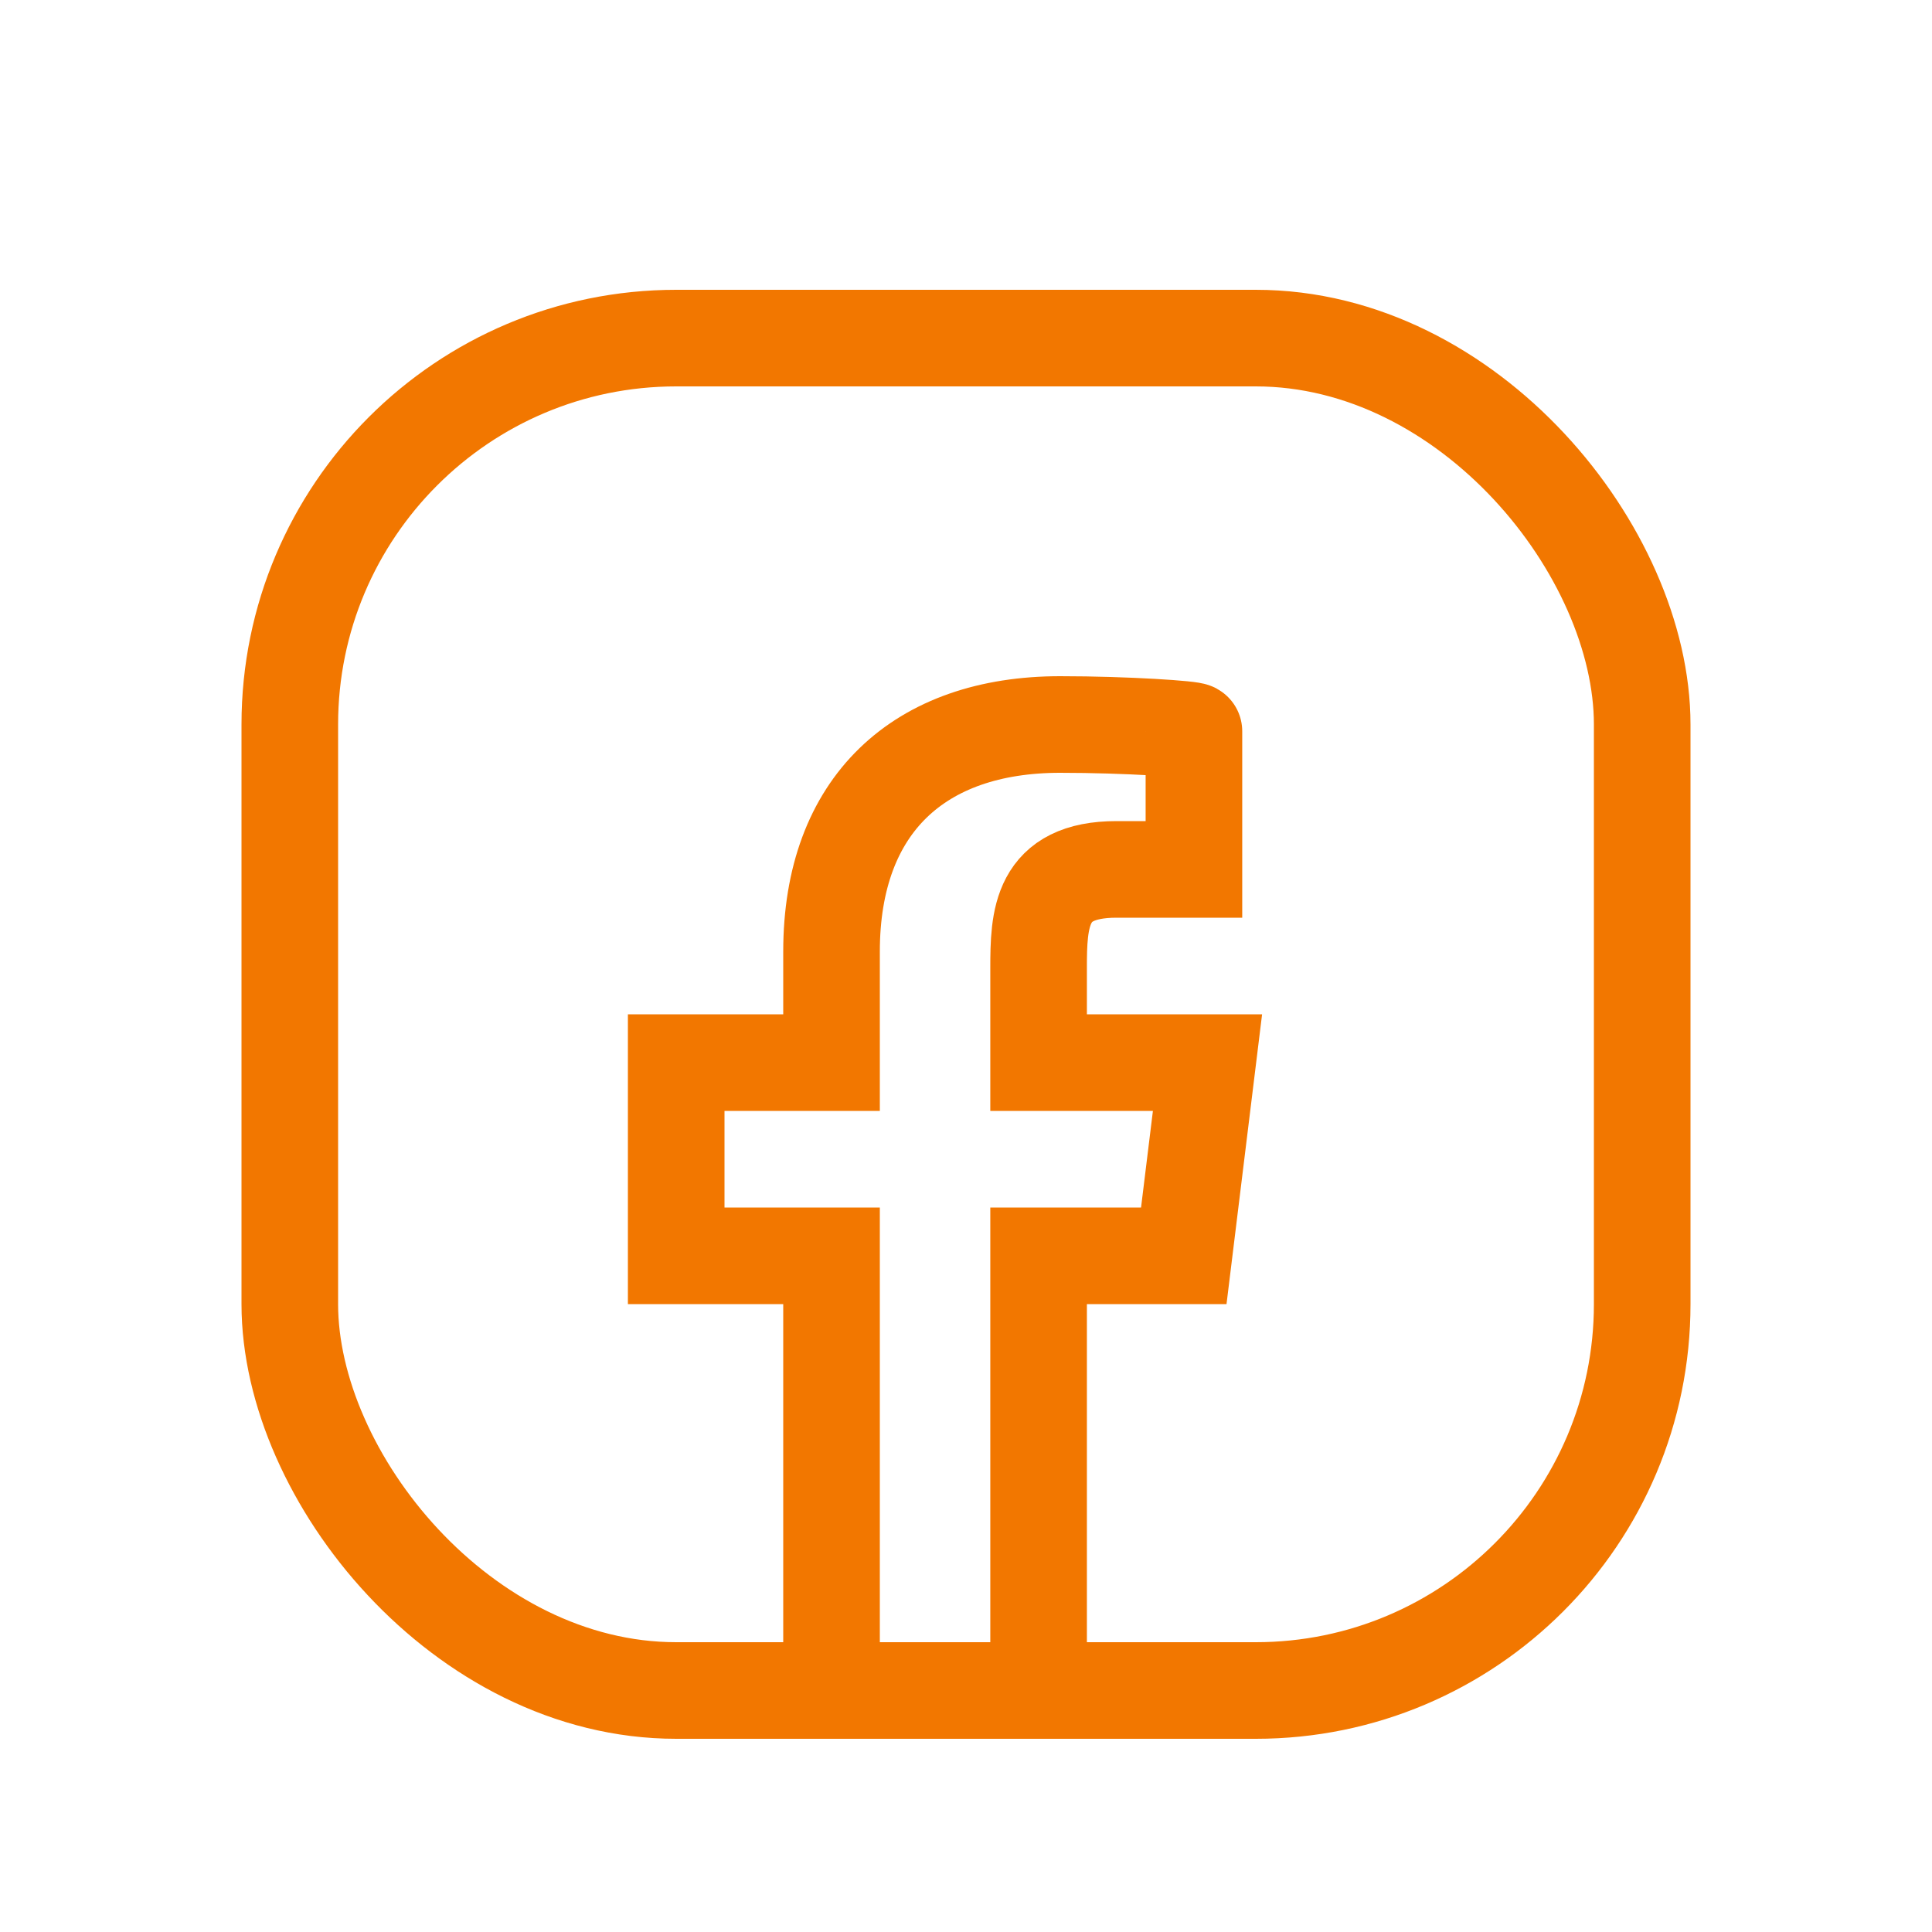
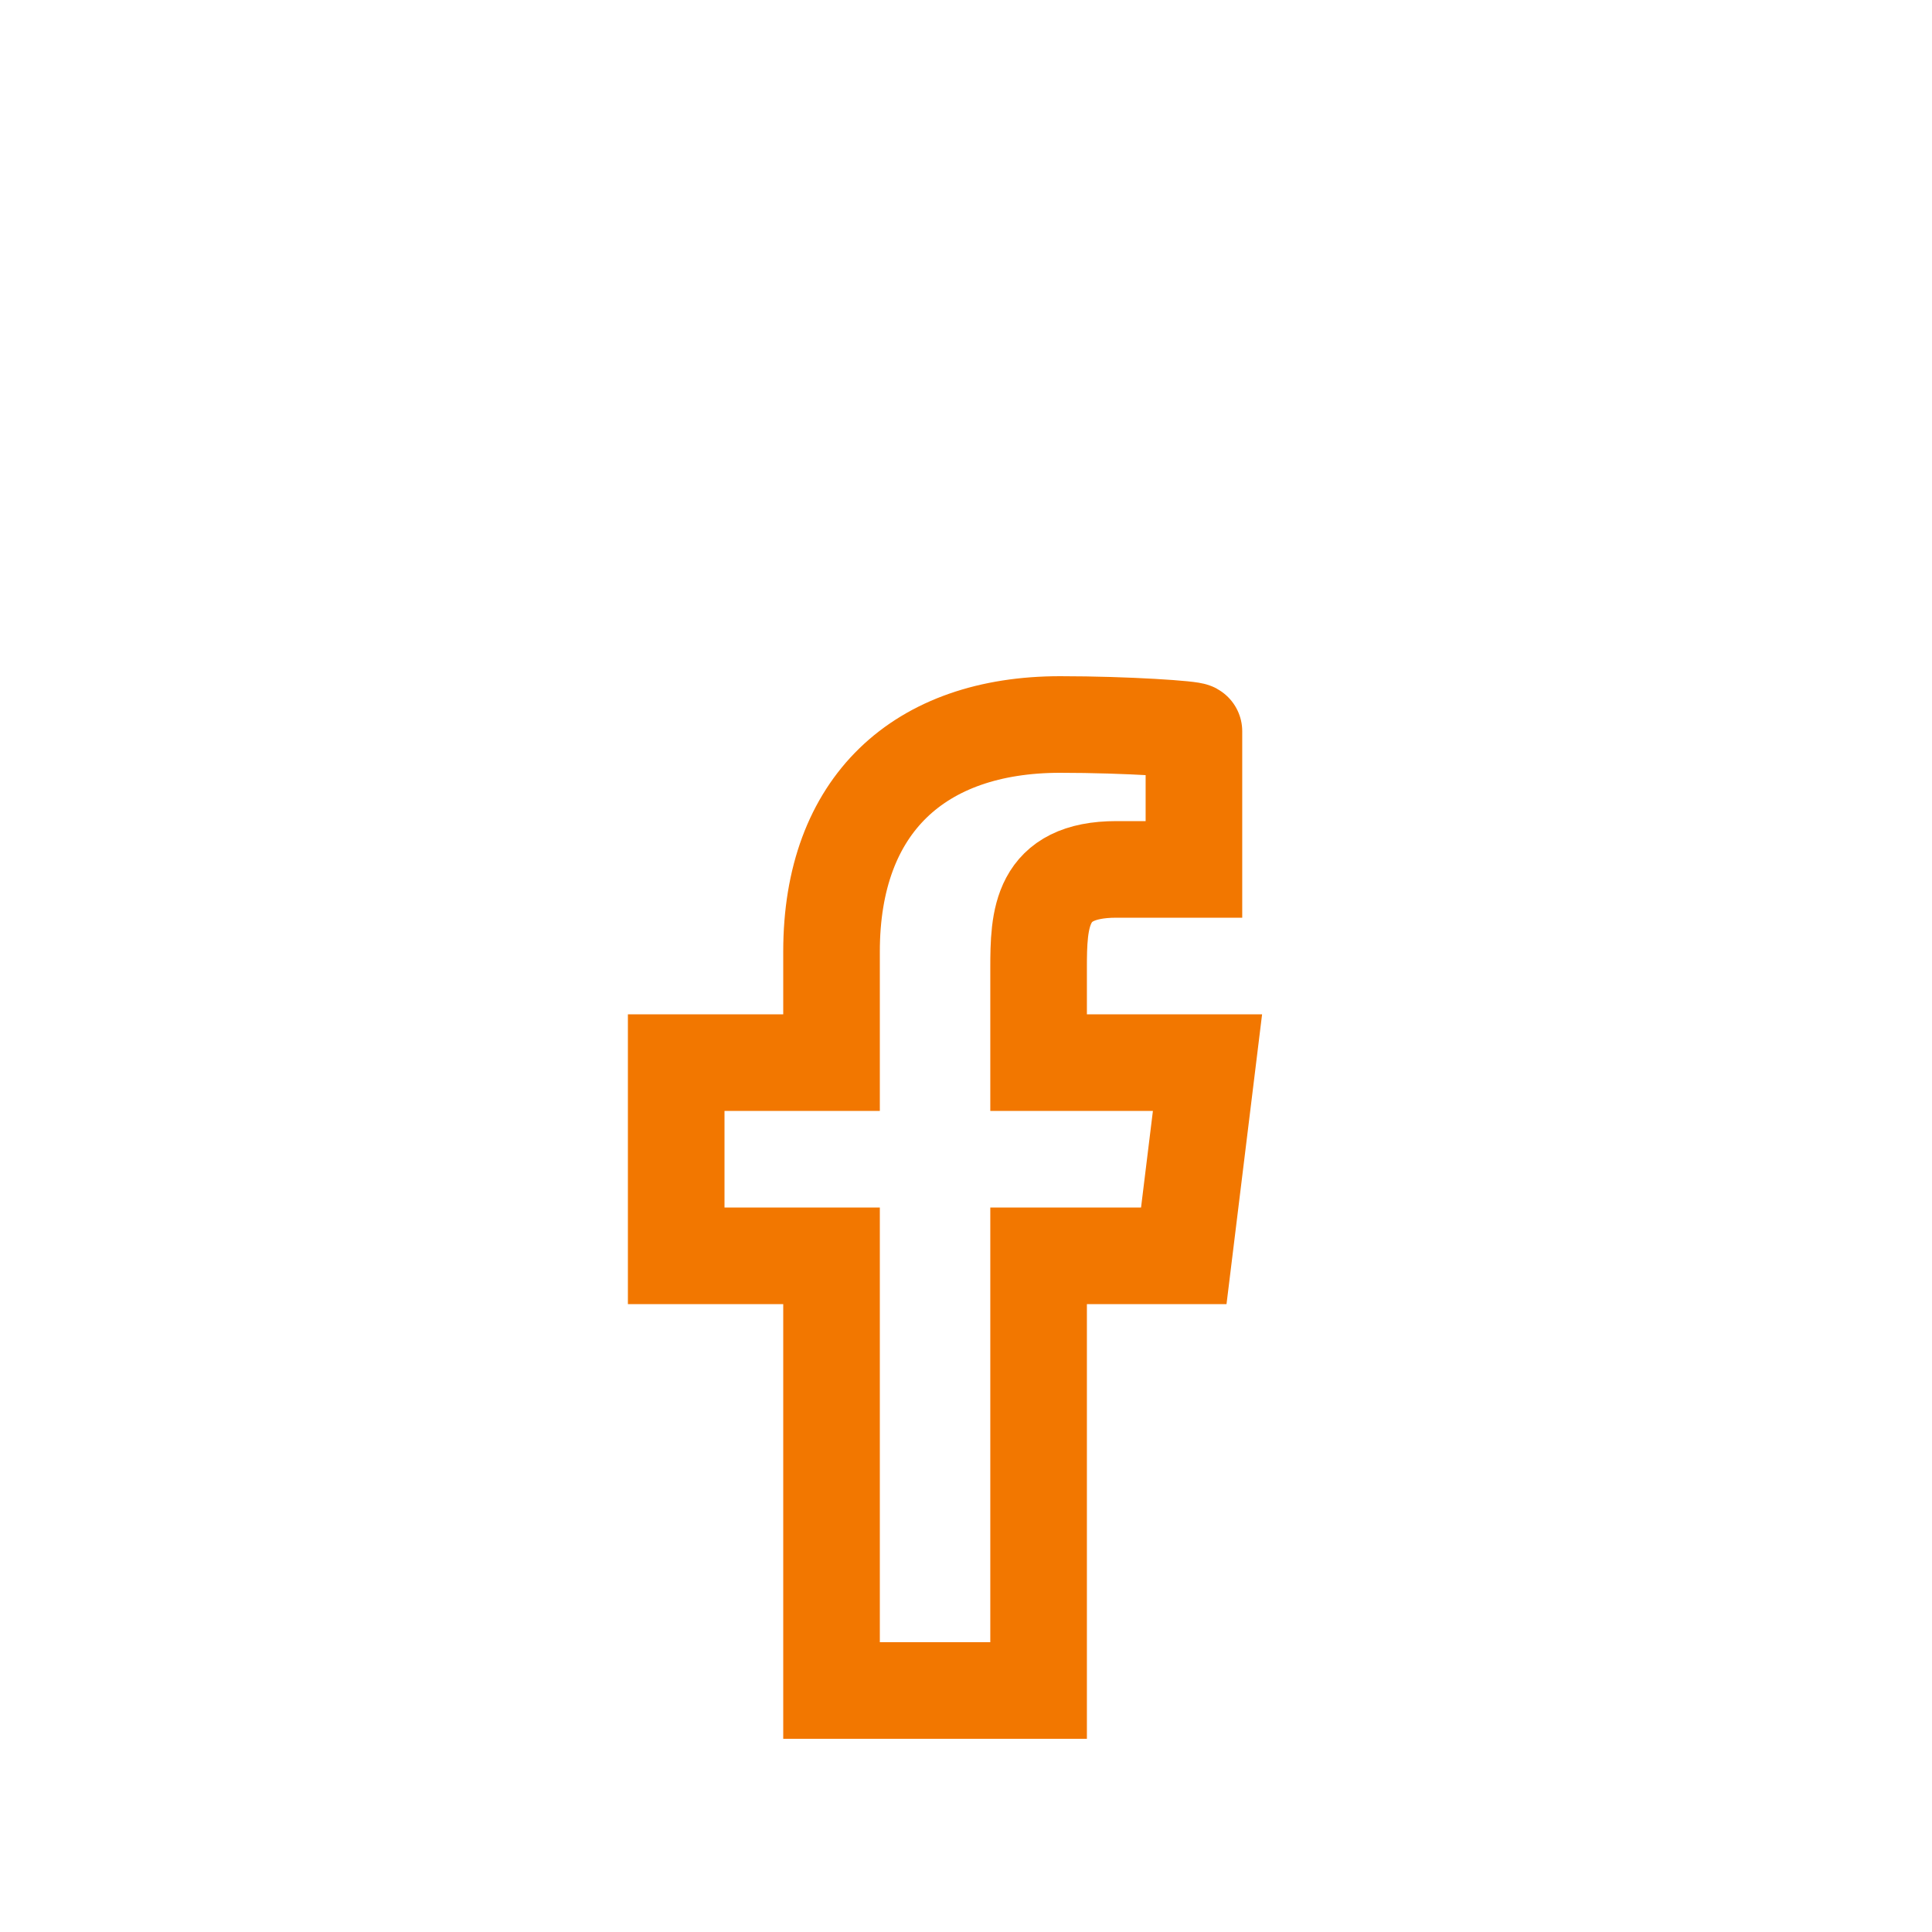
<svg xmlns="http://www.w3.org/2000/svg" xmlns:xlink="http://www.w3.org/1999/xlink" width="40" height="40" viewBox="0 0 40 40">
  <defs>
    <path id="a" d="M19.503 29v-9h3.006L23 16h-3.497v-1.948c0-1.03.03-2.052 1.613-2.052h1.603V9.14c0-.043-1.377-.14-2.77-.14-2.911 0-4.733 1.657-4.733 4.7V16H12v4h3.216v9h4.287z" />
  </defs>
  <g fill="none" fill-rule="evenodd" stroke="#F27700" stroke-width="2" transform="translate(2 6)">
-     <rect width="28" height="28" x="4" y="1" rx="8" />
    <use xlink:href="#a" />
  </g>
</svg>